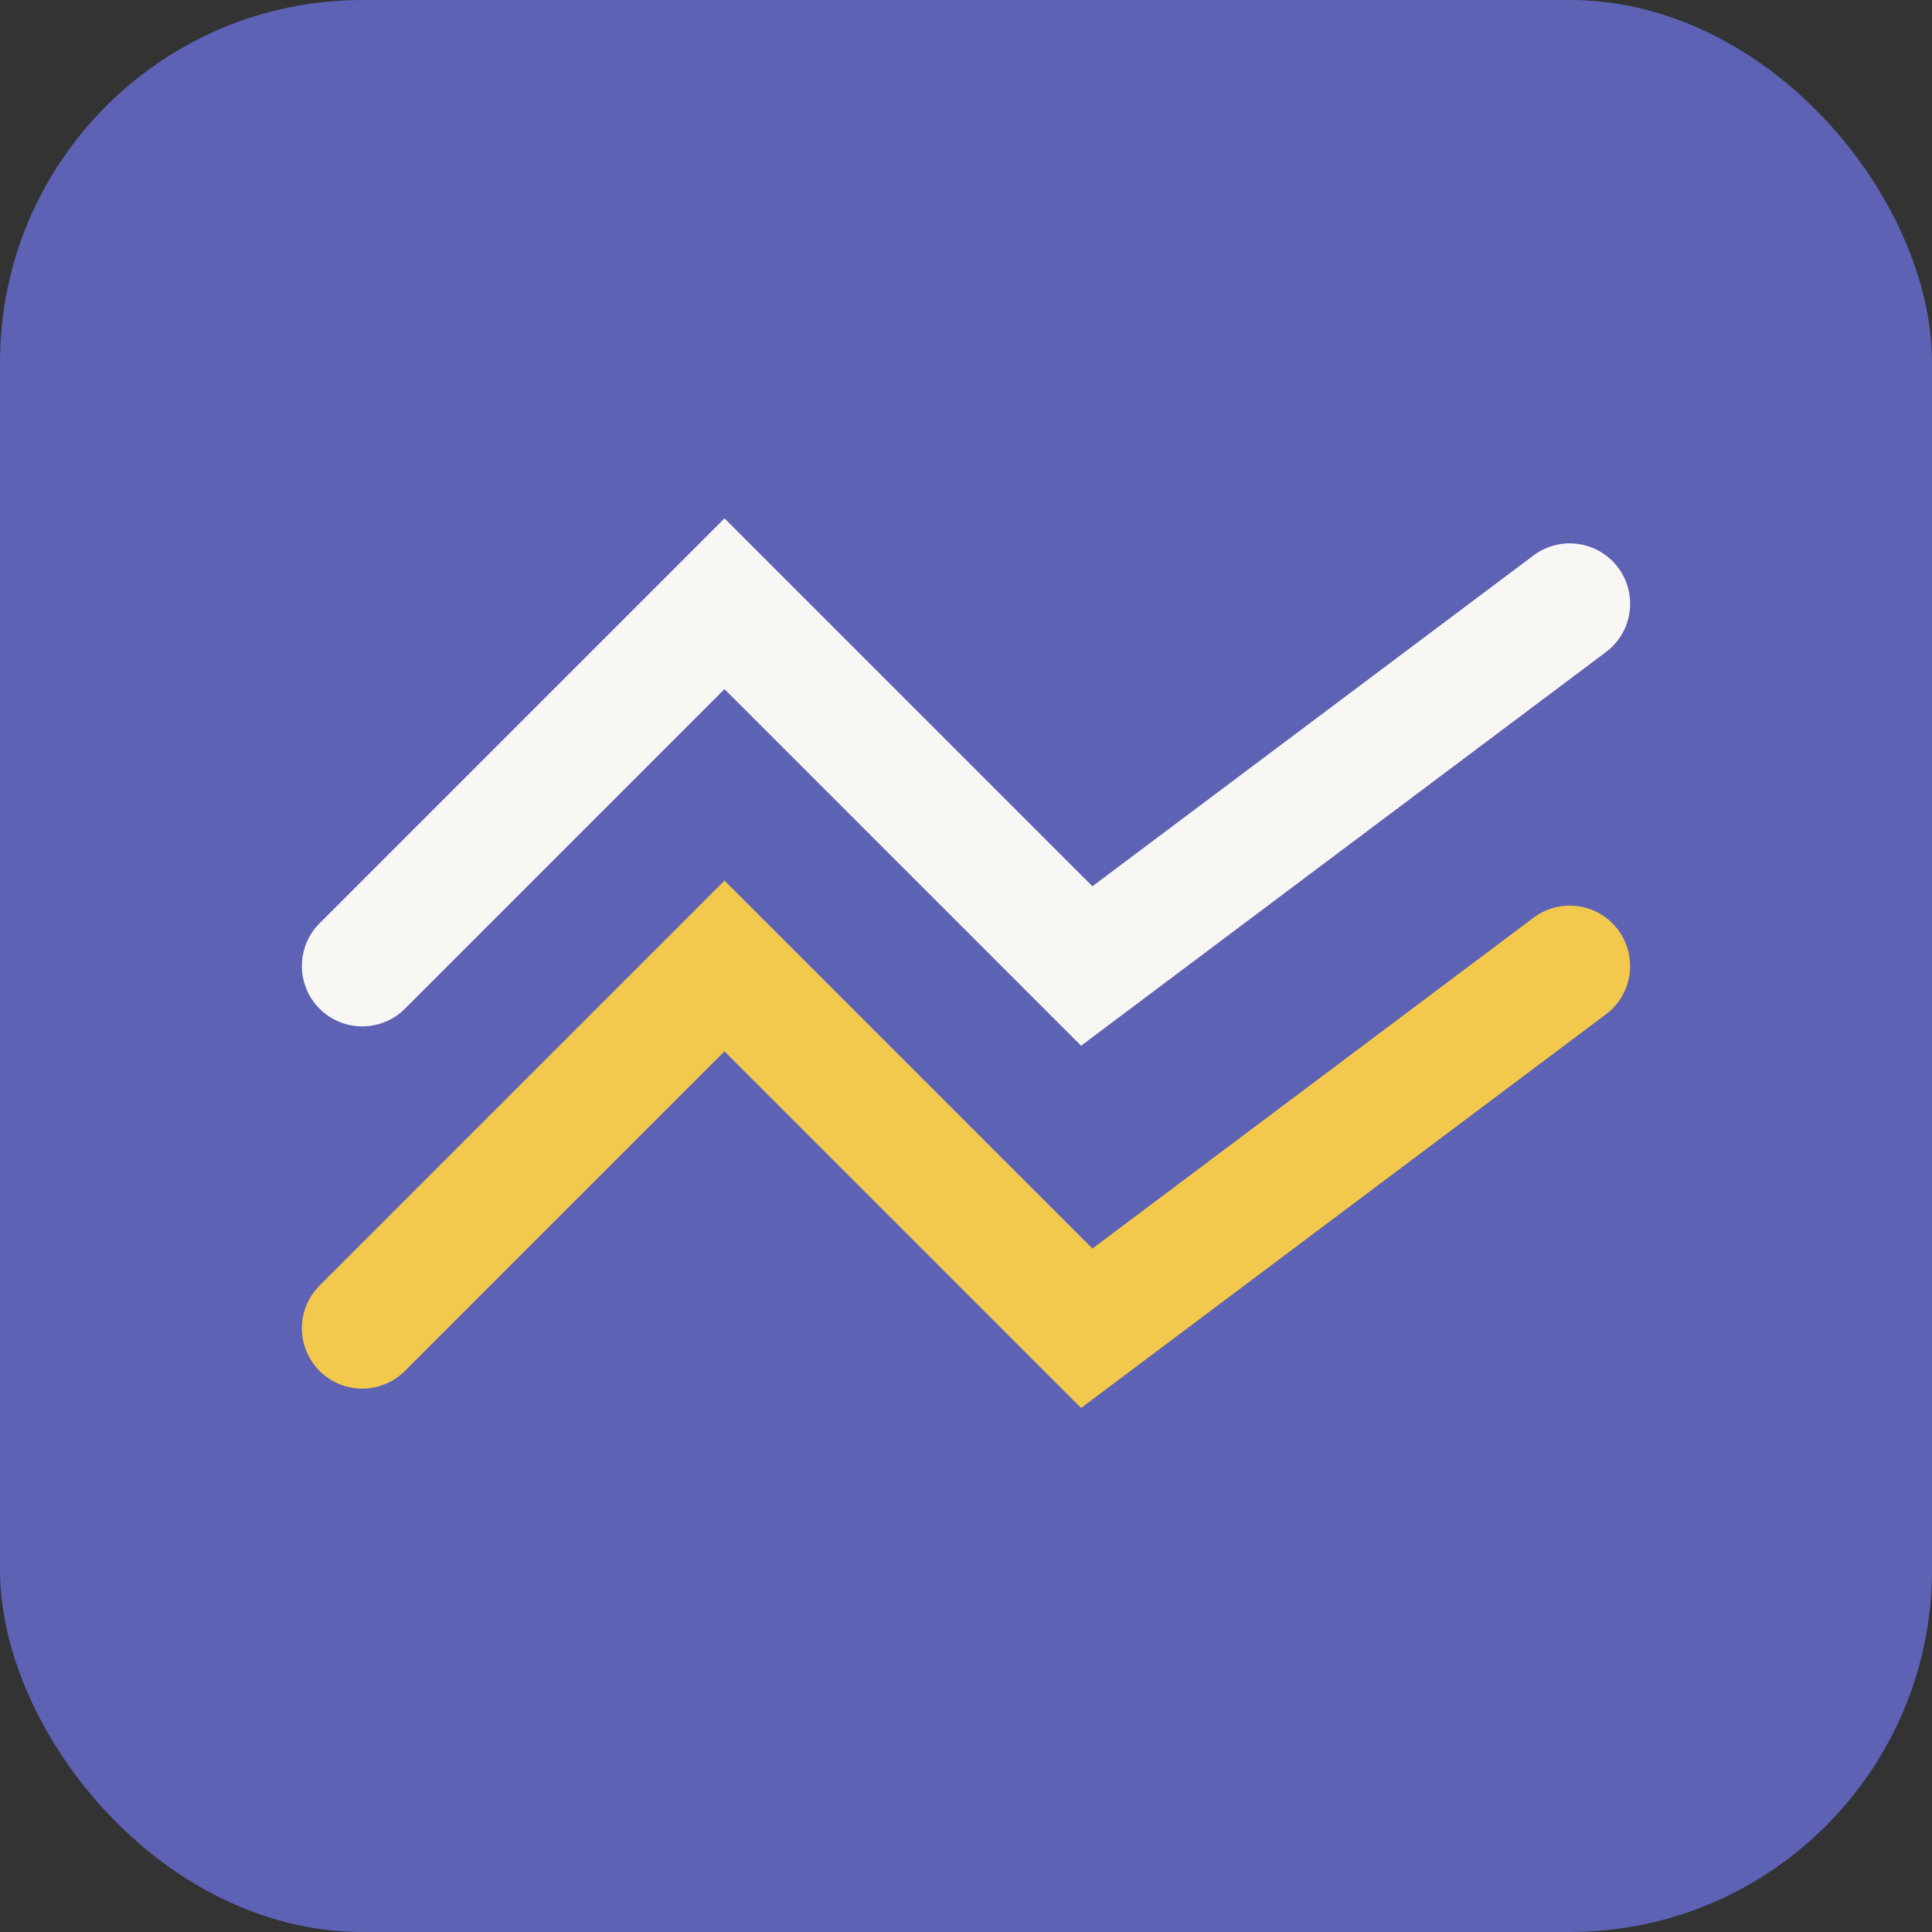
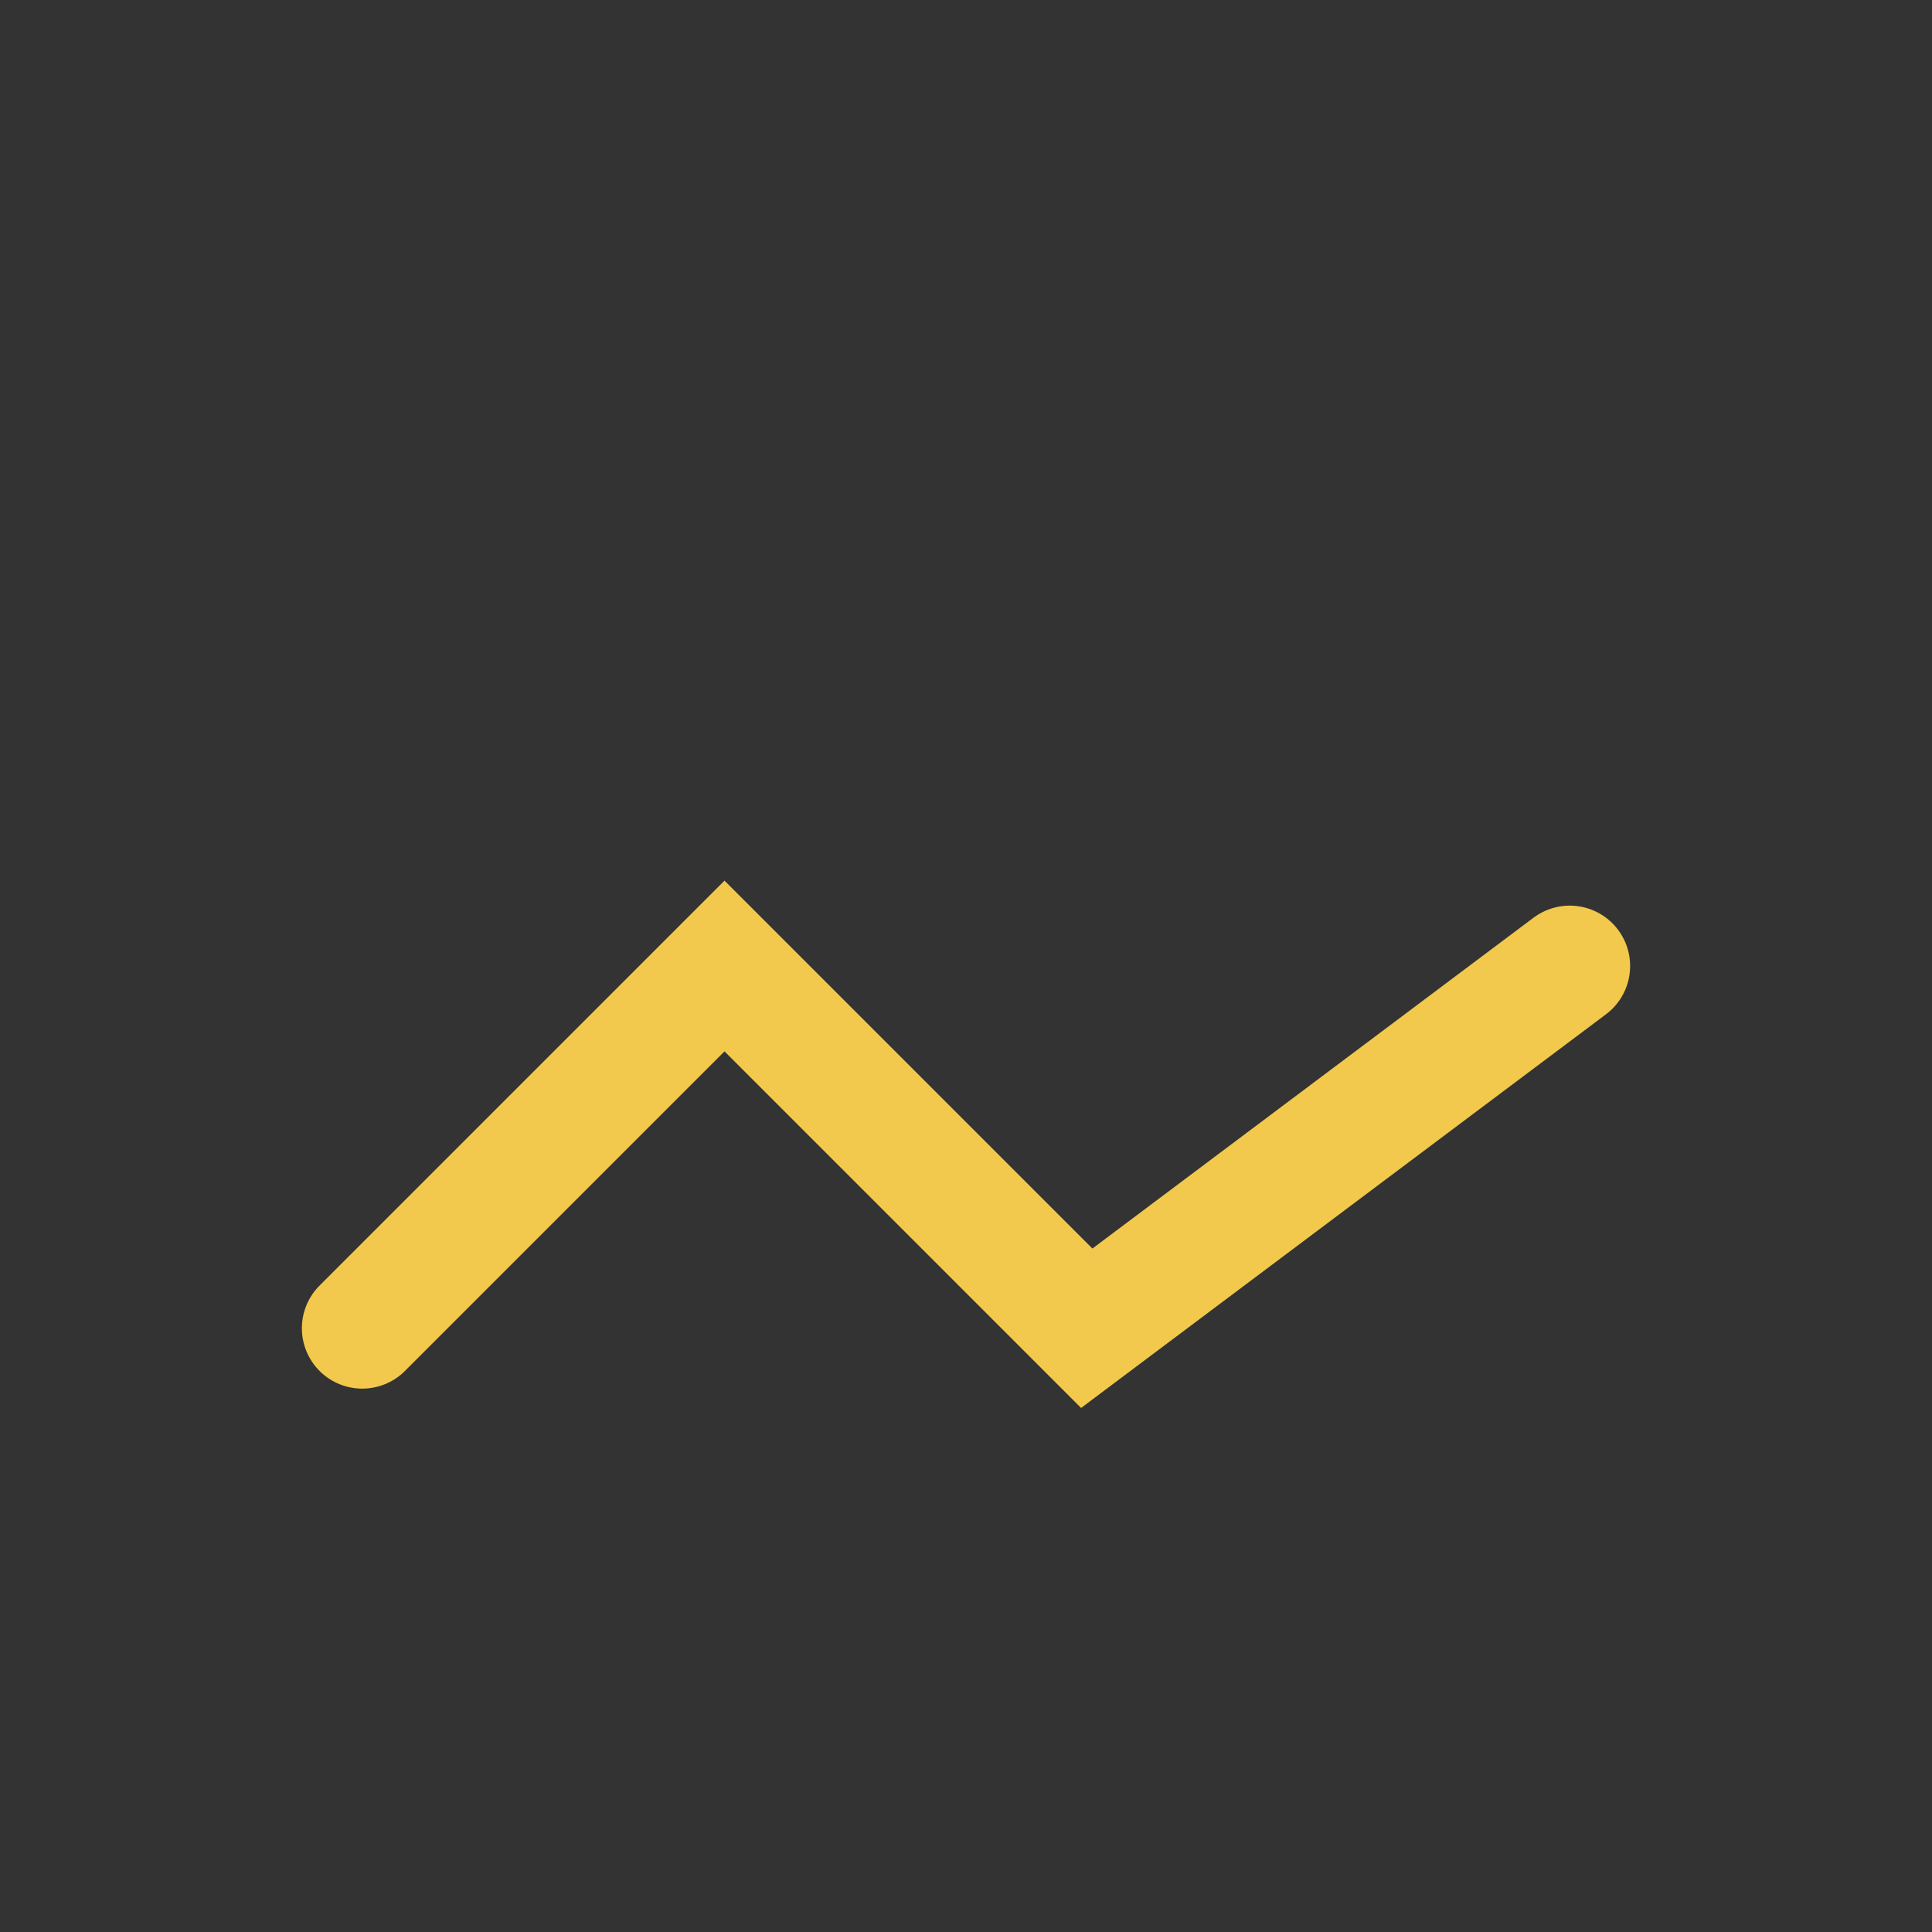
<svg xmlns="http://www.w3.org/2000/svg" width="32" height="32" viewBox="0 0 32 32" fill="none">
  <rect x="0" y="0" width="32" height="32" fill="#333333" stroke="none" />
-   <rect width="32" height="32" rx="6" fill="#5D62B5" />
-   <path d="M6 16L12 10L18 16L26 10" stroke="#F9F7F4" stroke-width="2" stroke-linecap="round" />
  <path d="M6 22L12 16L18 22L26 16" stroke="#F2C94C" stroke-width="2" stroke-linecap="round" />
</svg>